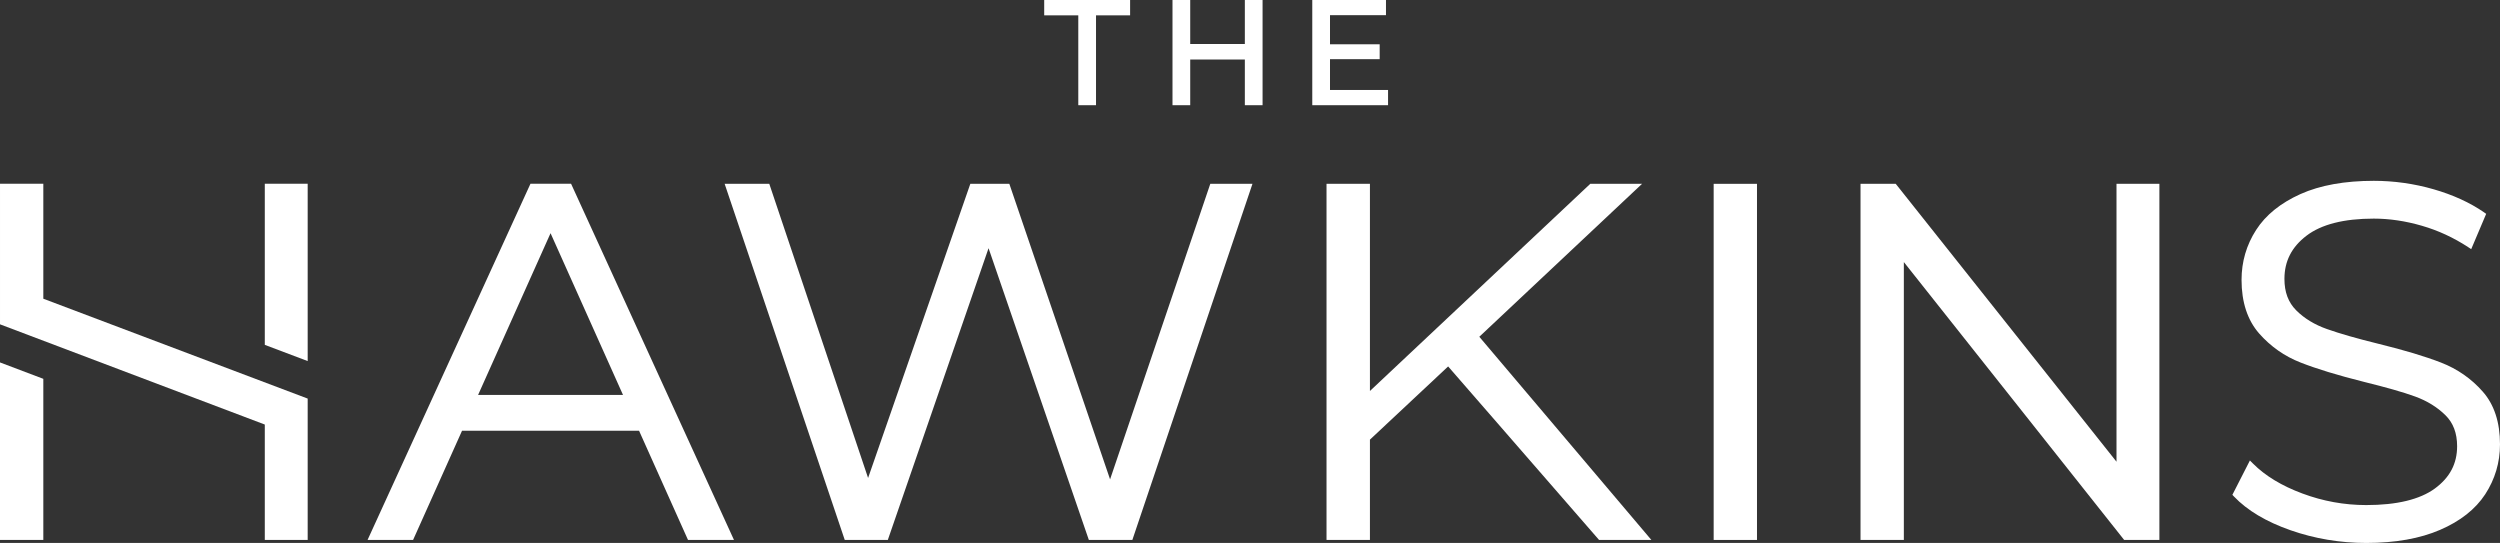
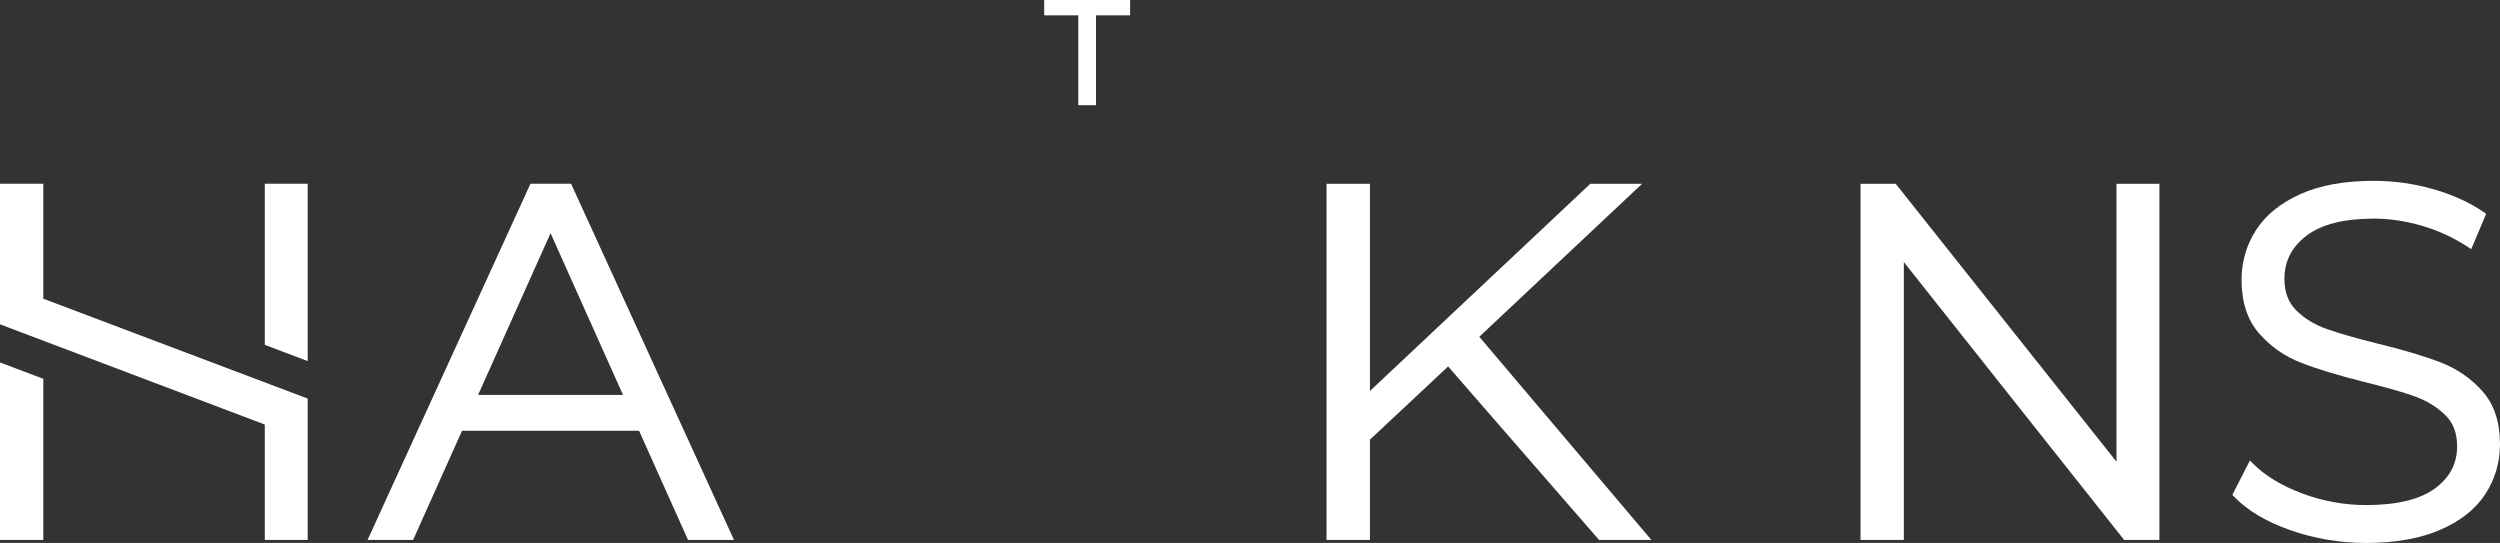
<svg xmlns="http://www.w3.org/2000/svg" id="a" viewBox="0 0 474.72 103.1">
  <rect x="0" y="0" width="474.72" height="103.1" fill="#333333" stroke="none" />
  <defs>
    <style>.b{fill:#fff;}</style>
  </defs>
-   <polygon class="b" points="237.828 34.907 215.02 102.53 206.76 102.53 187.715 47.13 168.585 102.53 160.409 102.53 137.601 34.907 146.078 34.907 164.839 90.76 184.253 34.907 191.66 34.907 210.79 91.027 229.819 34.907 237.828 34.907" />
  <polygon class="b" points="313.577 102.53 303.643 102.53 274.984 69.582 260.134 83.482 260.134 102.53 251.891 102.53 251.891 34.907 260.134 34.907 260.134 74.243 301.971 34.907 311.804 34.907 280.902 63.948 313.577 102.53" />
-   <rect class="b" x="325.404" y="34.907" width="8.227" height="67.623" />
  <polygon class="b" points="410.042 34.907 410.042 102.53 403.353 102.53 361.517 49.763 361.517 102.53 353.29 102.53 353.29 34.907 359.979 34.907 401.898 87.674 401.898 34.907 410.042 34.907" />
  <path class="b" d="M474.72,84.371c0,3.454-.953,6.639-2.809,9.49-1.856,2.834-4.749,5.114-8.578,6.757-3.796,1.644-8.511,2.482-14.013,2.482-4.983,0-9.816-.822-14.38-2.415-4.599-1.609-8.21-3.755-10.736-6.405l-.301-.319,3.328-6.523.585.587c2.324,2.331,5.484,4.242,9.38,5.685,3.896,1.459,7.977,2.197,12.123,2.197,5.803,0,10.184-1.056,13.043-3.152,2.826-2.079,4.215-4.695,4.215-8.015,0-2.498-.737-4.444-2.241-5.919-1.539-1.509-3.462-2.699-5.72-3.521-2.29-.838-5.568-1.76-9.714-2.784-5.017-1.257-9.063-2.498-12.04-3.672-3.06-1.191-5.702-3.052-7.876-5.517-2.207-2.515-3.344-5.936-3.344-10.178,0-3.454.936-6.64,2.759-9.474,1.823-2.85,4.665-5.13,8.428-6.824,3.728-1.676,8.427-2.515,13.928-2.515,3.829,0,7.642.537,11.321,1.594,3.679,1.056,6.923,2.531,9.615,4.393l.401.285-2.843,6.707-.602-.402c-2.725-1.778-5.668-3.152-8.761-4.041-3.094-.905-6.171-1.359-9.131-1.359-5.668,0-9.966,1.09-12.792,3.253-2.809,2.146-4.18,4.829-4.18,8.2,0,2.514.736,4.46,2.241,5.969,1.538,1.542,3.512,2.732,5.852,3.554,2.408.855,5.685,1.795,9.782,2.801,4.865,1.19,8.863,2.398,11.889,3.571,3.094,1.207,5.736,3.051,7.876,5.483,2.19,2.465,3.294,5.835,3.294,10.027" />
  <path class="b" d="M90.781,74.998l13.762-30.718,13.762,30.718h-27.523ZM108.438,34.89h-7.708l-30.935,67.639h8.645l9.297-20.741h33.61l9.297,20.741h8.729l-30.935-67.639Z" />
  <polygon class="b" points="58.425 75.685 58.425 102.53 50.281 102.53 50.281 80.615 .001 61.584 .001 34.891 8.227 34.891 8.227 56.722 58.425 75.685" />
  <polygon class="b" points="8.227 71.935 8.227 102.53 0 102.53 0 68.821 8.227 71.935" />
  <polygon class="b" points="58.425 34.89 58.425 68.562 50.281 65.485 50.281 34.89 58.425 34.89" />
  <polygon class="b" points="214.594 0 214.594 2.914 208.12 2.914 208.12 19.977 204.755 19.977 204.755 2.914 198.282 2.914 198.282 0 214.594 0" />
-   <polygon class="b" points="239.746 0 239.746 19.977 236.381 19.977 236.381 11.301 226.008 11.301 226.008 19.977 222.643 19.977 222.643 0 226.008 0 226.008 8.355 236.381 8.355 236.381 0 239.746 0" />
-   <polygon class="b" points="263.575 17.085 263.575 19.977 249.186 19.977 249.186 0 263.18 0 263.18 2.881 252.551 2.881 252.551 8.409 261.984 8.409 261.984 11.236 252.551 11.236 252.551 17.085 263.575 17.085" />
</svg>